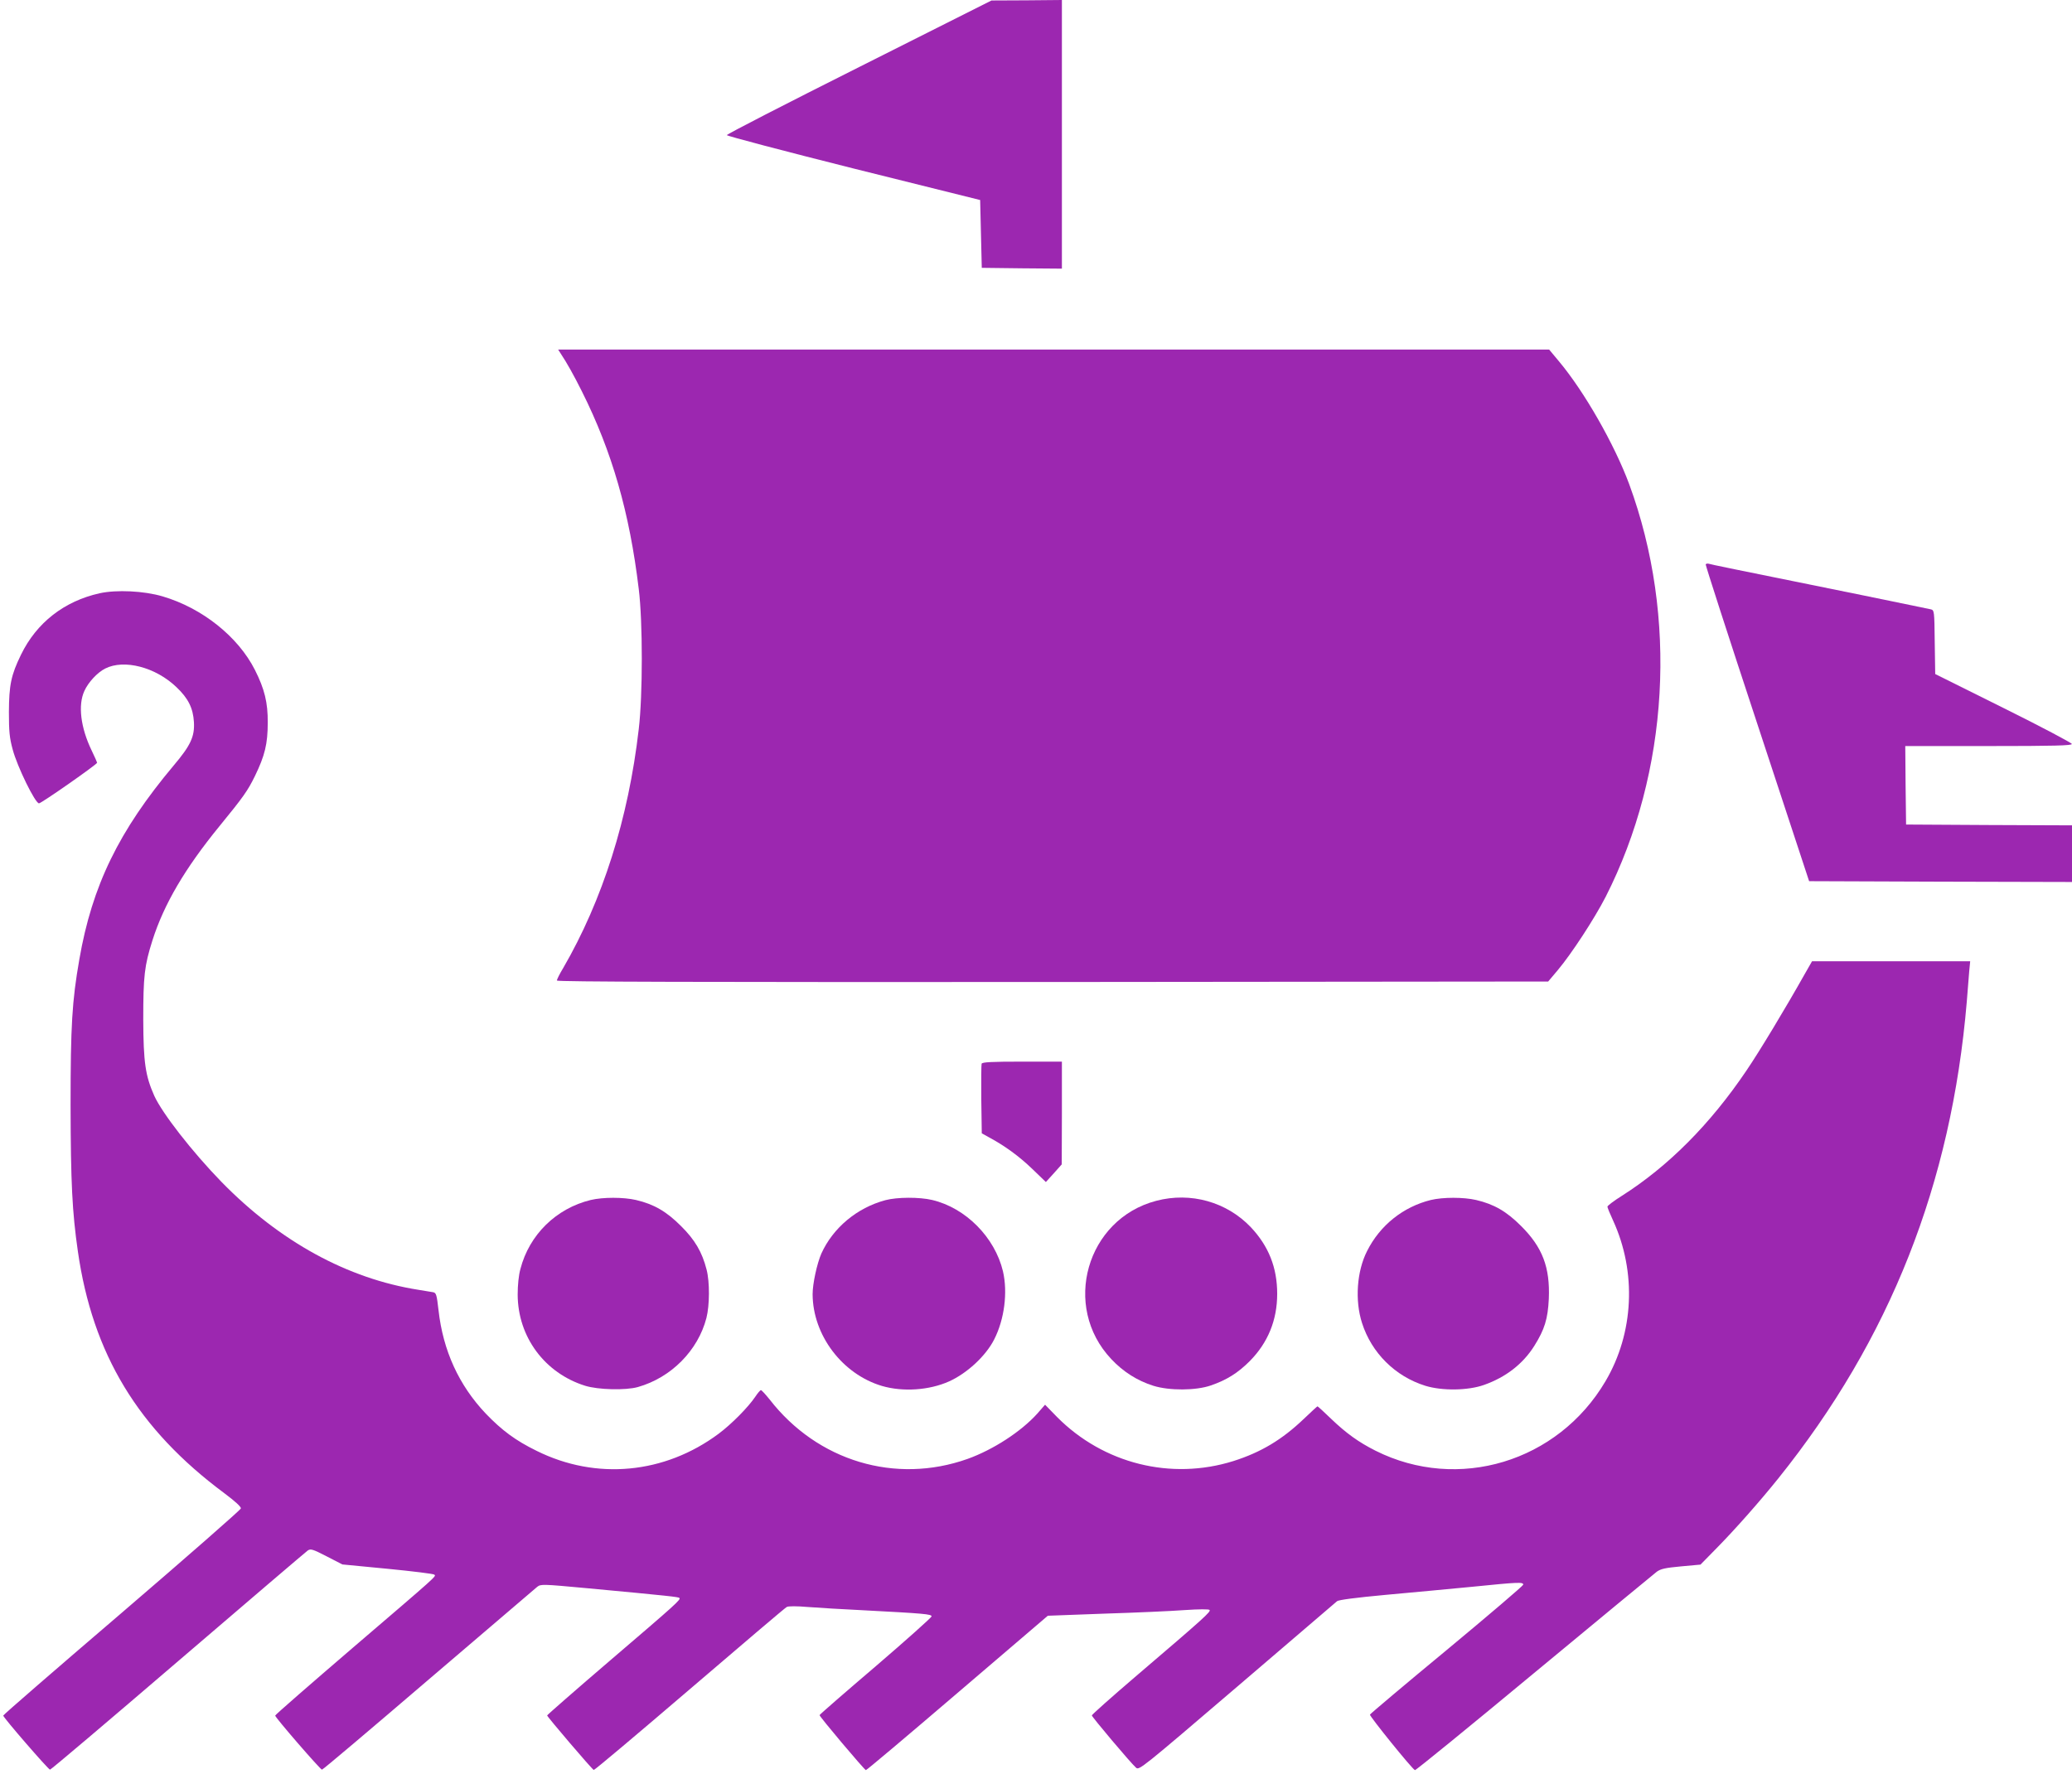
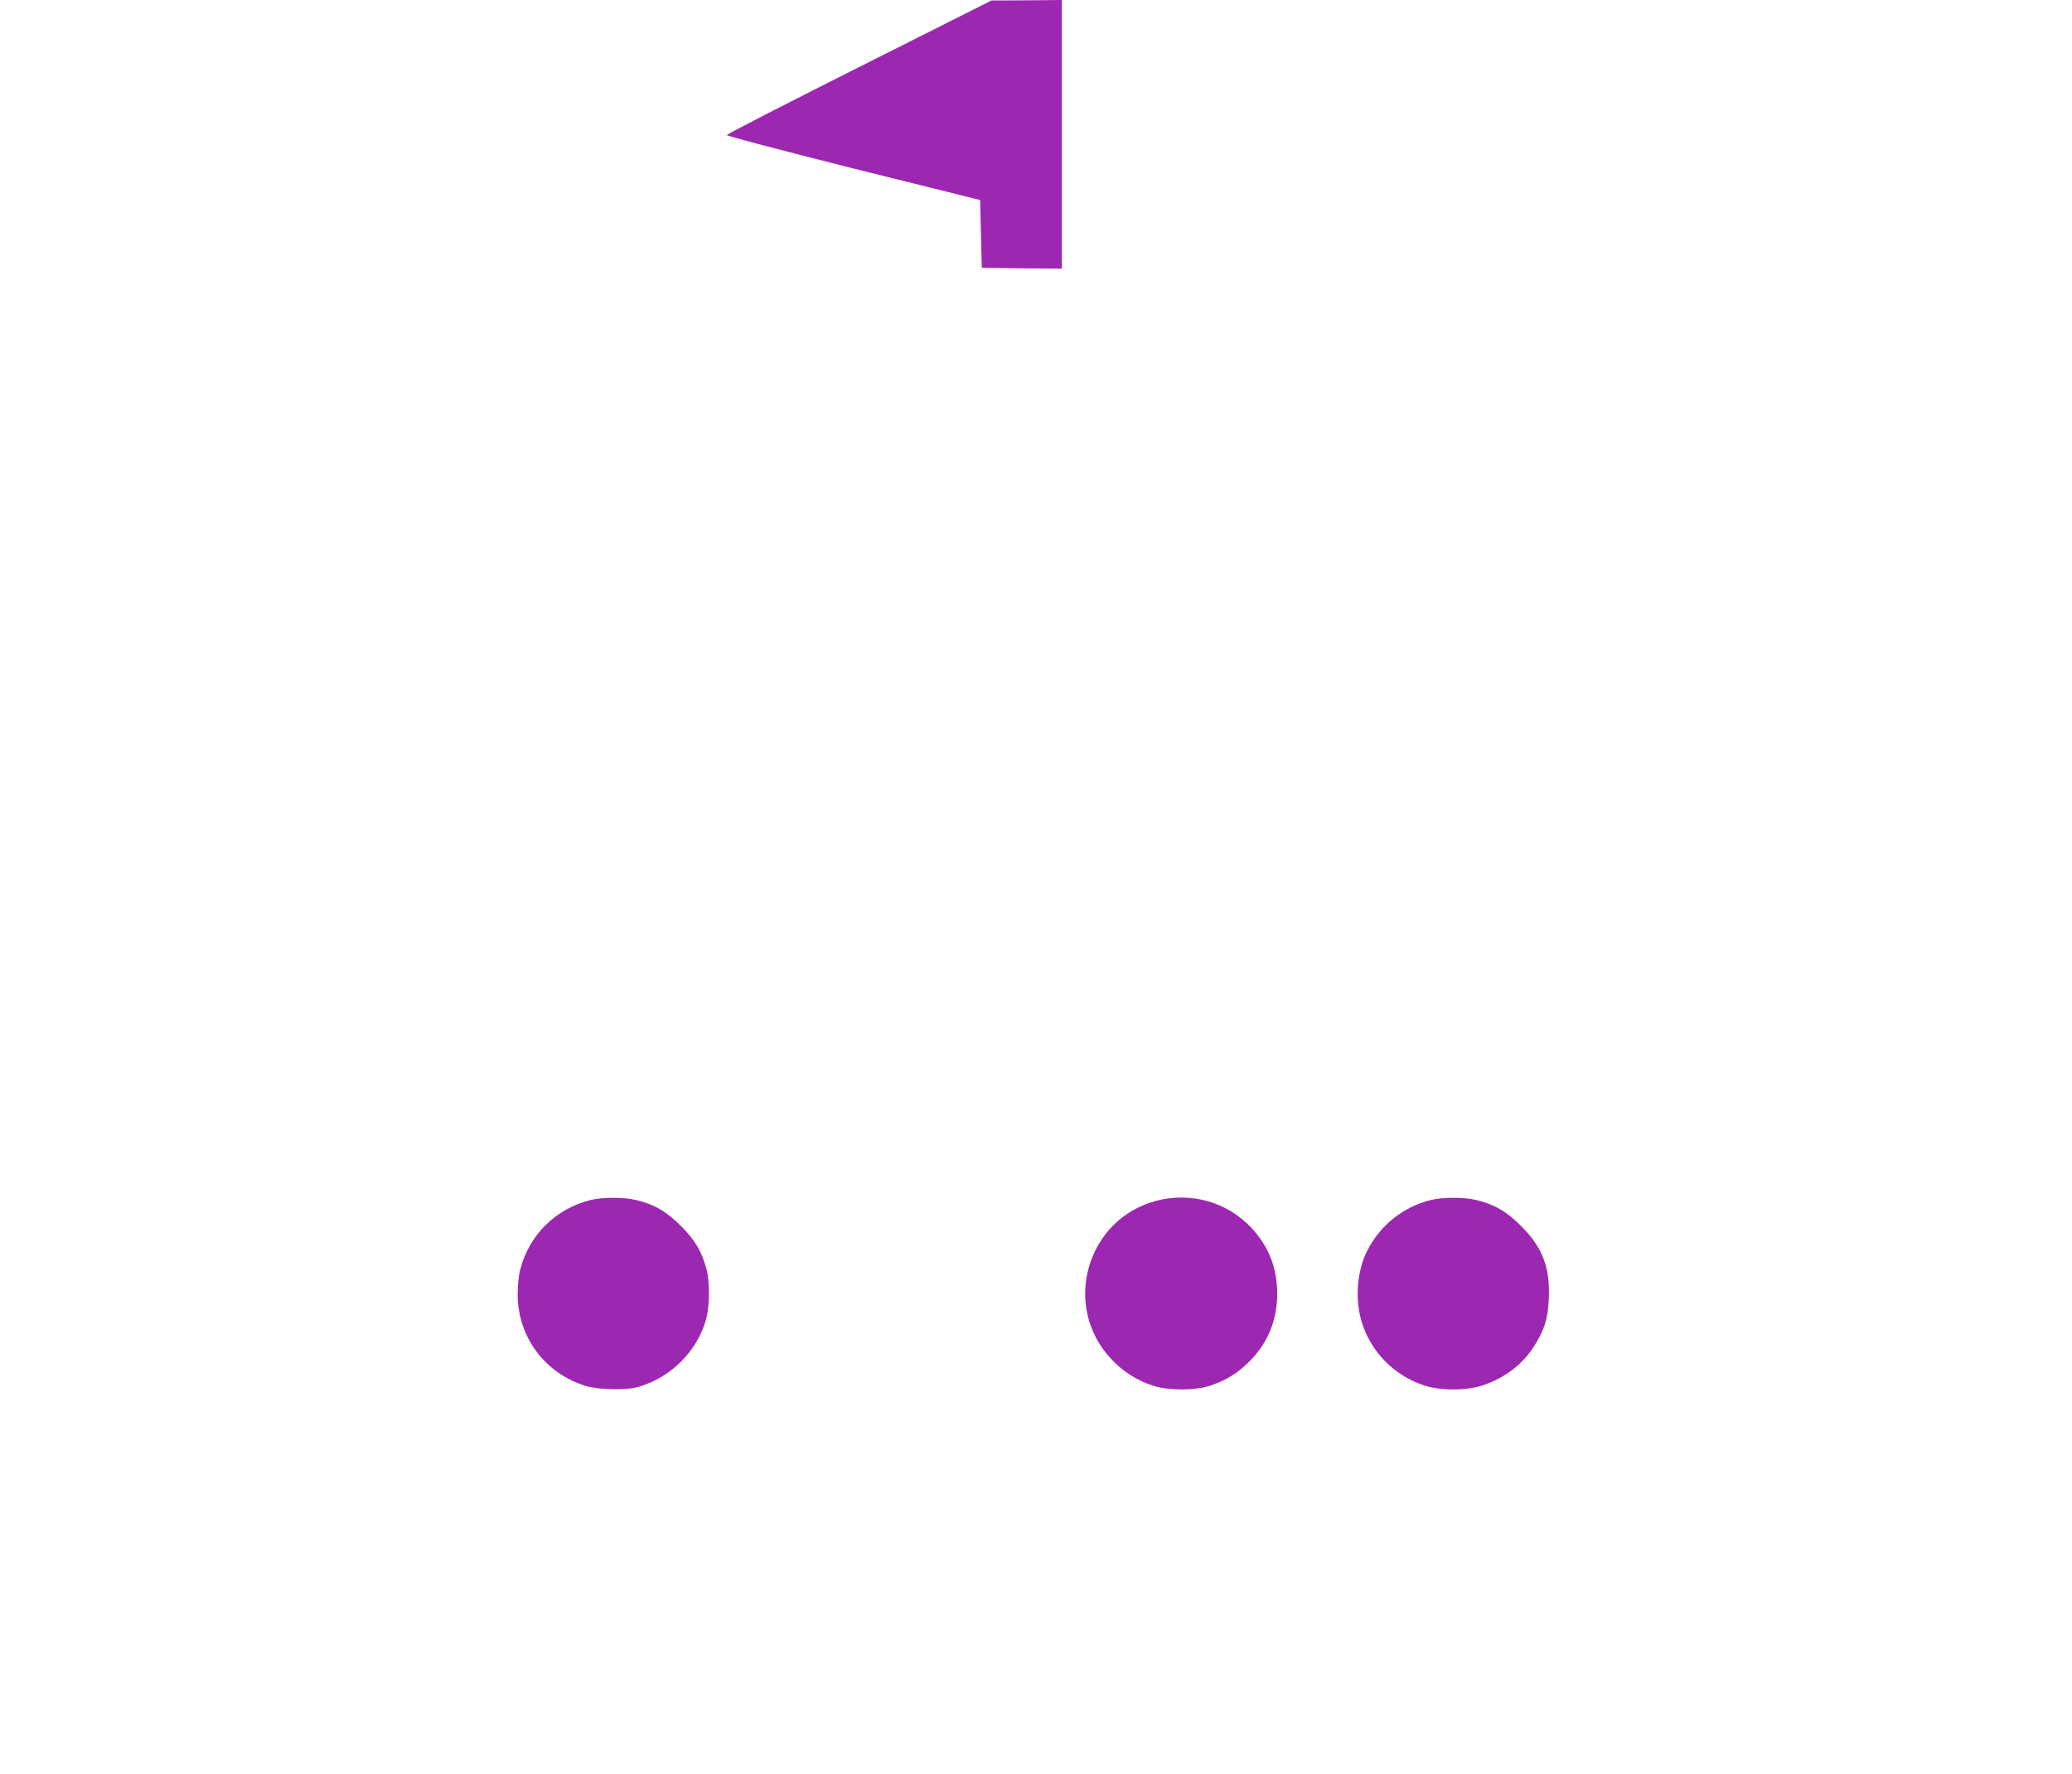
<svg xmlns="http://www.w3.org/2000/svg" version="1.0" width="1280pt" height="1096pt" viewBox="0 0 1280 1096" preserveAspectRatio="xMidYMid meet">
  <g transform="translate(0,1096) scale(0.1,-0.1)" fill="#9c27b0" stroke="none">
    <path d="M5308 10546 c-450 -226 -818 -415 -818 -421 0 -5 352 -98 782 -206 l783 -195 5 -210 5 -209 248 -3 247 -2 0 830 0 830 -217 -2 -218 -1 -817 -411z" />
-     <path d="M3464 8775 c38 -57 81 -134 131 -234 186 -372 294 -747 351 -1221 25 -201 25 -655 0 -865 -64 -555 -224 -1058 -467 -1477 -22 -36 -39 -71 -39 -77 0 -8 880 -10 3062 -9 l3062 3 59 70 c85 101 226 317 296 453 392 771 447 1730 146 2549 -91 246 -278 574 -435 761 l-60 72 -3061 0 -3061 0 16 -25z" />
-     <path d="M10537 7473 c-2 -4 141 -447 318 -983 l321 -975 812 -3 812 -2 0 175 0 175 -512 2 -513 3 -3 243 -2 242 515 0 c406 0 515 3 514 13 0 6 -190 107 -422 222 l-422 210 -3 197 c-2 195 -3 198 -25 203 -12 3 -200 41 -417 86 -838 170 -936 190 -952 195 -9 3 -18 1 -21 -3z" />
-     <path d="M615 7294 c-219 -49 -389 -182 -485 -379 -62 -127 -74 -188 -75 -355 0 -120 4 -160 23 -230 28 -107 140 -335 163 -334 16 1 359 241 359 251 0 2 -15 37 -34 76 -68 141 -85 280 -45 367 24 54 81 115 129 139 116 59 311 9 440 -115 73 -69 103 -130 108 -216 5 -89 -20 -144 -125 -268 -339 -404 -504 -742 -583 -1199 -45 -257 -54 -409 -54 -901 1 -480 10 -659 45 -902 91 -635 372 -1099 905 -1495 68 -51 104 -84 102 -94 -2 -9 -333 -299 -735 -644 -403 -345 -733 -631 -733 -636 0 -12 279 -334 289 -334 6 0 361 301 791 670 430 369 790 676 801 684 18 12 30 9 117 -36 l97 -50 280 -27 c154 -15 284 -31 288 -36 12 -11 30 5 -506 -454 -262 -225 -477 -412 -477 -417 0 -12 279 -334 289 -334 6 0 301 250 657 555 357 305 659 563 672 574 23 18 29 18 310 -8 514 -48 563 -54 569 -60 10 -10 -17 -35 -424 -383 -216 -185 -393 -340 -393 -343 0 -8 278 -334 288 -337 4 -2 270 222 591 497 321 275 591 505 601 510 10 6 61 6 131 0 63 -5 215 -14 339 -20 380 -20 425 -24 425 -38 0 -6 -155 -145 -345 -308 -190 -162 -346 -298 -347 -302 -3 -7 274 -335 286 -340 4 -1 258 213 565 476 l559 478 351 13 c193 6 416 16 495 22 89 6 148 6 153 1 10 -10 -24 -42 -462 -416 -146 -125 -265 -231 -265 -236 0 -9 240 -294 273 -323 19 -17 36 -3 623 499 332 284 611 523 619 530 10 8 116 22 300 39 157 14 398 37 535 50 288 29 315 30 315 13 -1 -7 -213 -188 -472 -403 -259 -214 -473 -395 -475 -400 -3 -10 261 -337 278 -343 5 -2 336 268 736 600 401 332 742 614 758 626 25 18 53 24 150 33 l120 11 100 102 c116 118 267 289 381 431 690 860 1069 1820 1164 2945 5 69 12 153 15 188 l6 62 -489 0 -488 0 -44 -77 c-121 -215 -282 -482 -361 -598 -224 -332 -484 -593 -771 -775 -48 -30 -87 -60 -88 -66 0 -6 16 -45 35 -86 146 -318 129 -695 -47 -993 -294 -499 -911 -685 -1421 -429 -105 53 -181 108 -273 196 -44 43 -83 78 -85 78 -2 0 -40 -35 -85 -78 -134 -128 -264 -206 -434 -260 -385 -121 -803 -17 -1090 272 l-74 76 -48 -55 c-100 -111 -272 -223 -431 -280 -445 -158 -927 -14 -1223 368 -25 31 -49 57 -53 57 -5 0 -20 -18 -34 -39 -44 -66 -148 -171 -227 -230 -334 -249 -757 -289 -1125 -106 -131 64 -215 127 -314 230 -166 175 -264 389 -292 639 -11 95 -14 107 -33 111 -12 2 -52 9 -91 15 -438 69 -855 297 -1216 666 -182 187 -367 425 -416 533 -55 124 -67 205 -68 471 0 268 7 333 57 490 71 223 200 443 413 704 149 182 176 221 220 311 61 126 79 198 79 330 1 124 -20 208 -79 325 -104 206 -326 383 -571 455 -115 34 -285 42 -389 19z" />
-     <path d="M6064 4387 c-2 -7 -3 -107 -2 -221 l3 -209 45 -25 c97 -52 186 -117 267 -195 l84 -81 49 54 49 55 1 318 0 317 -245 0 c-190 0 -247 -3 -251 -13z" />
    <path d="M3649 3545 c-213 -52 -379 -214 -434 -426 -11 -39 -17 -101 -17 -159 1 -261 167 -485 417 -563 81 -25 250 -29 325 -8 206 58 372 226 424 427 20 78 21 222 1 299 -28 109 -72 184 -159 270 -89 89 -166 134 -277 160 -78 18 -204 18 -280 0z" />
-     <path d="M5470 3544 c-176 -47 -324 -171 -396 -330 -27 -62 -54 -186 -54 -251 1 -253 183 -494 428 -567 130 -38 292 -27 415 28 111 50 227 157 279 260 63 124 84 290 54 420 -50 210 -230 392 -437 441 -80 19 -217 18 -289 -1z" />
    <path d="M7143 3540 c-432 -113 -585 -653 -278 -978 73 -78 161 -134 260 -165 99 -31 263 -30 355 2 99 34 168 78 240 150 113 114 170 254 170 416 0 163 -53 295 -163 412 -149 156 -371 219 -584 163z" />
    <path d="M8839 3545 c-170 -42 -314 -156 -394 -316 -63 -124 -76 -304 -31 -444 59 -185 205 -330 391 -388 104 -32 263 -30 362 5 136 48 241 130 311 241 64 102 84 167 90 292 8 194 -39 318 -172 450 -89 89 -166 134 -277 160 -78 18 -204 18 -280 0z" />
  </g>
</svg>